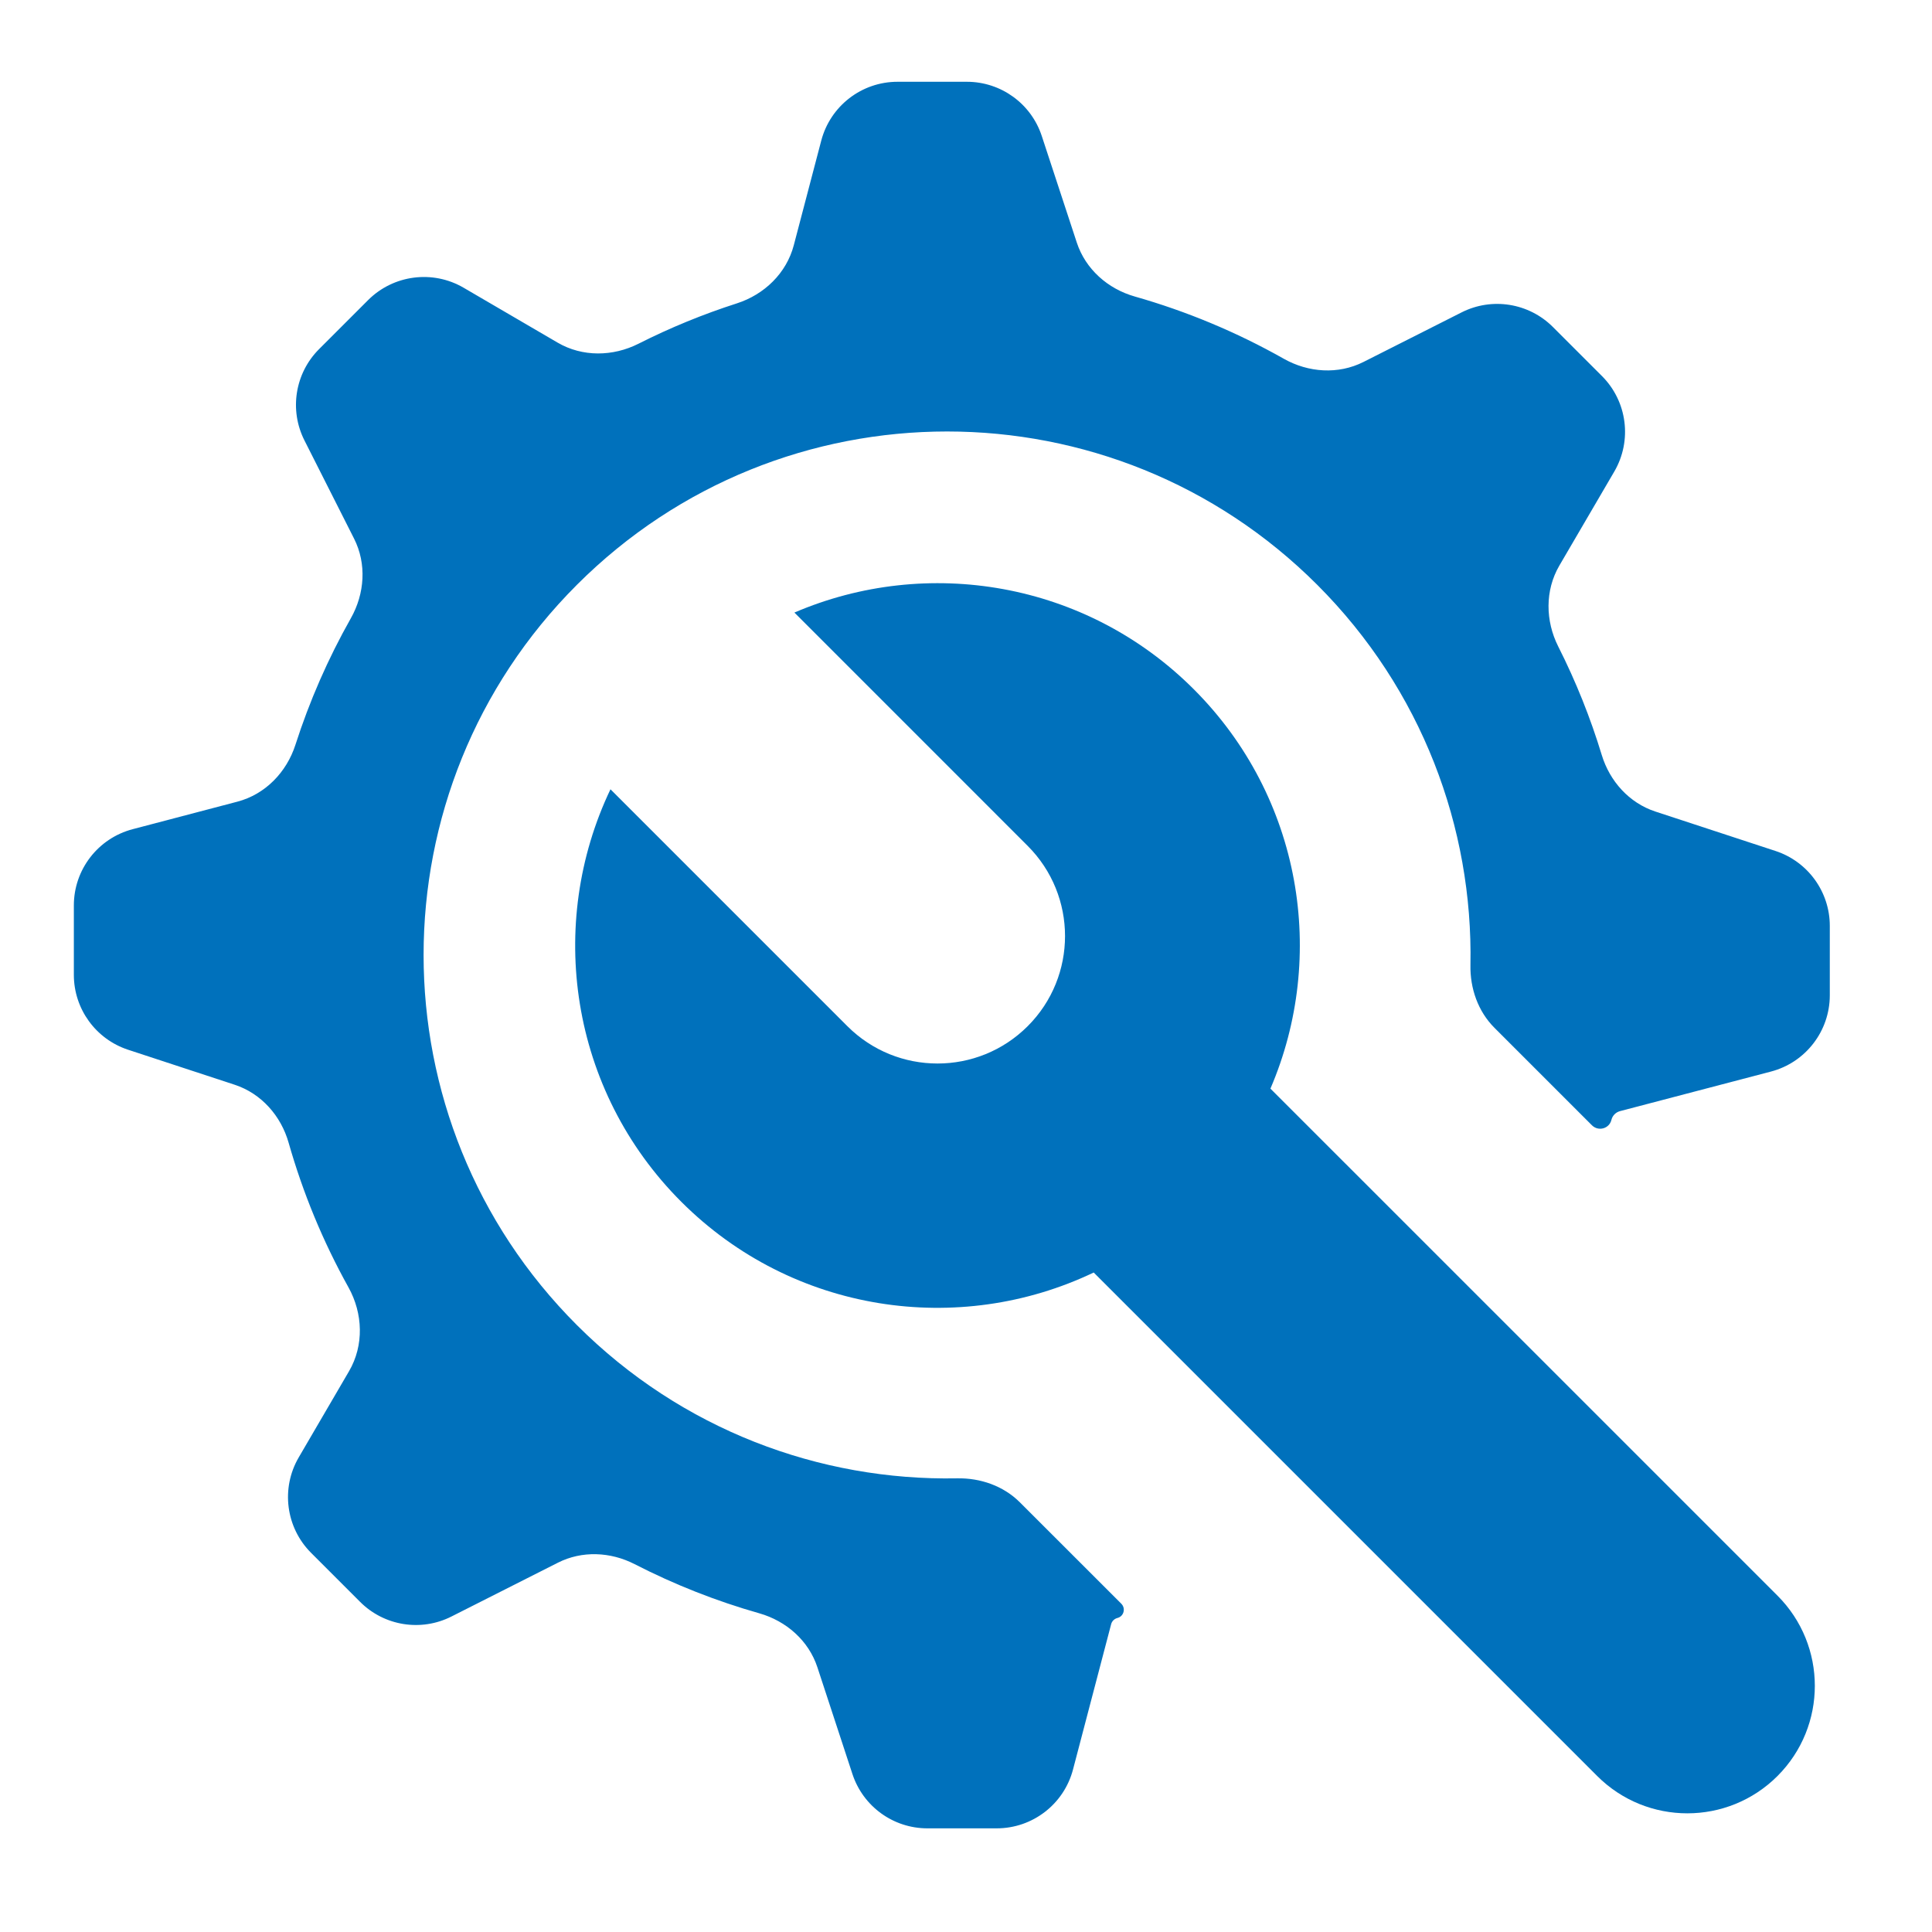
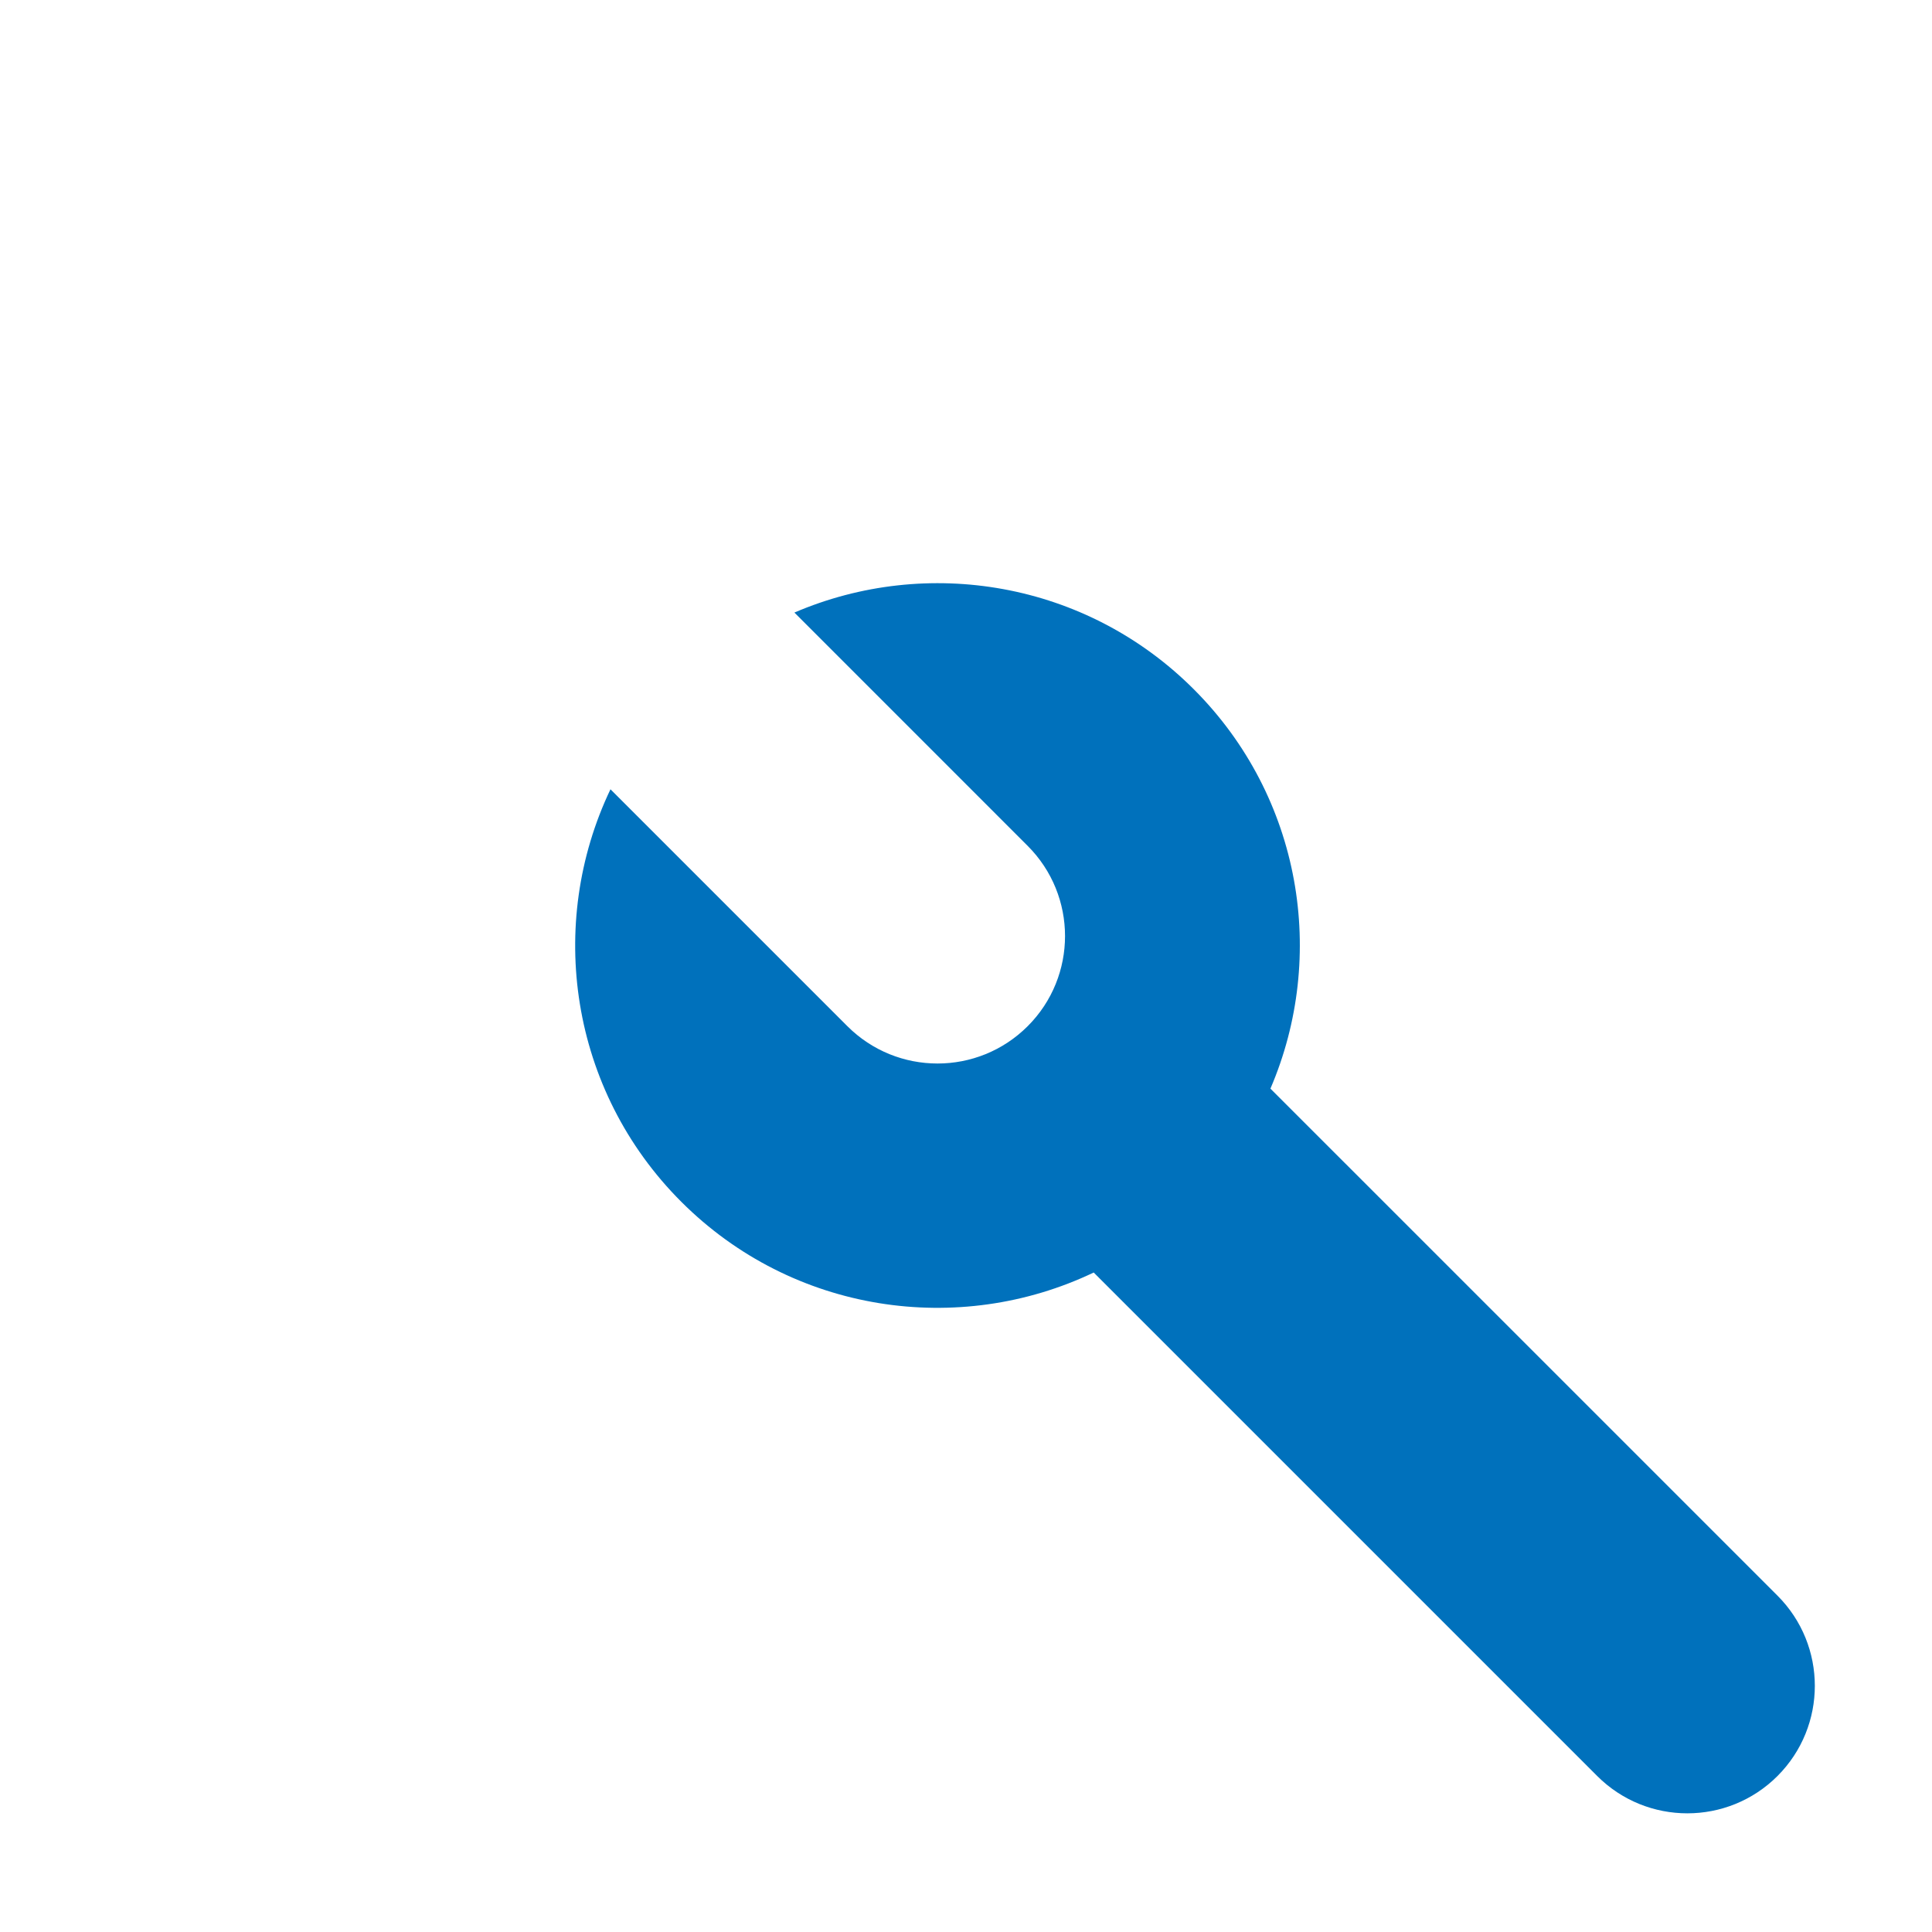
<svg xmlns="http://www.w3.org/2000/svg" width="49" height="49" viewBox="0 0 49 49" fill="none">
  <path d="M21.491 26.026C22.754 27.289 24.802 27.289 26.065 26.026C27.328 24.763 27.327 22.716 26.064 21.453L20.148 15.536C23.502 14.096 27.538 14.742 30.277 17.481C33.016 20.22 33.662 24.255 32.221 27.61L45.081 40.469C46.344 41.732 46.344 43.78 45.082 45.043C43.819 46.306 41.771 46.306 40.508 45.043L27.739 32.274C24.323 33.906 20.108 33.309 17.278 30.479C14.449 27.65 13.852 23.435 15.483 20.018L21.491 26.026Z" fill="#0071BC" />
-   <path d="M27.31 6.152C27.532 6.828 28.098 7.327 28.783 7.521C30.086 7.892 31.355 8.418 32.56 9.099C33.183 9.451 33.942 9.503 34.581 9.18L37.069 7.923C37.84 7.533 38.774 7.683 39.385 8.293L40.629 9.537C41.272 10.18 41.4 11.175 40.942 11.96L39.548 14.346C39.182 14.974 39.193 15.747 39.52 16.396C39.97 17.286 40.338 18.207 40.624 19.148C40.827 19.815 41.32 20.364 41.982 20.582L45.032 21.583C45.853 21.853 46.408 22.619 46.408 23.483V25.242C46.408 26.151 45.795 26.946 44.916 27.177L41.087 28.181C40.979 28.21 40.895 28.295 40.869 28.404V28.404C40.814 28.628 40.537 28.702 40.374 28.539L37.904 26.069C37.485 25.65 37.282 25.067 37.294 24.475C37.36 20.993 36.065 17.489 33.408 14.832C28.223 9.647 19.817 9.647 14.632 14.832C9.447 20.017 9.447 28.424 14.632 33.608C17.289 36.265 20.792 37.56 24.274 37.494C24.866 37.483 25.449 37.685 25.868 38.104L28.438 40.673C28.557 40.792 28.503 40.995 28.34 41.036V41.036C28.262 41.056 28.201 41.116 28.181 41.194L27.214 44.879C26.983 45.758 26.188 46.371 25.279 46.371H23.52C22.656 46.371 21.89 45.816 21.62 44.995L20.731 42.286C20.509 41.61 19.942 41.112 19.257 40.917C18.173 40.609 17.113 40.193 16.095 39.67C15.485 39.357 14.761 39.324 14.149 39.634L11.451 40.998C10.68 41.389 9.745 41.239 9.134 40.628L7.89 39.384C7.248 38.742 7.119 37.747 7.577 36.962L8.853 34.776C9.235 34.121 9.206 33.312 8.838 32.65C8.186 31.479 7.681 30.248 7.321 28.985C7.127 28.3 6.628 27.734 5.953 27.512L3.249 26.624C2.428 26.354 1.873 25.588 1.873 24.724V22.964C1.873 22.055 2.486 21.261 3.365 21.03L6.021 20.332C6.729 20.146 7.269 19.585 7.493 18.889C7.848 17.785 8.317 16.709 8.898 15.681C9.251 15.057 9.303 14.298 8.979 13.659L7.722 11.171C7.332 10.4 7.481 9.466 8.092 8.855L9.336 7.611C9.979 6.969 10.974 6.84 11.759 7.298L14.143 8.69C14.771 9.057 15.544 9.045 16.193 8.718C17.002 8.309 17.837 7.968 18.689 7.694C19.385 7.47 19.946 6.929 20.132 6.221L20.829 3.566C21.06 2.687 21.854 2.074 22.763 2.074H24.522C25.387 2.074 26.153 2.629 26.422 3.45L27.31 6.152Z" fill="#0071BC" />
</svg>